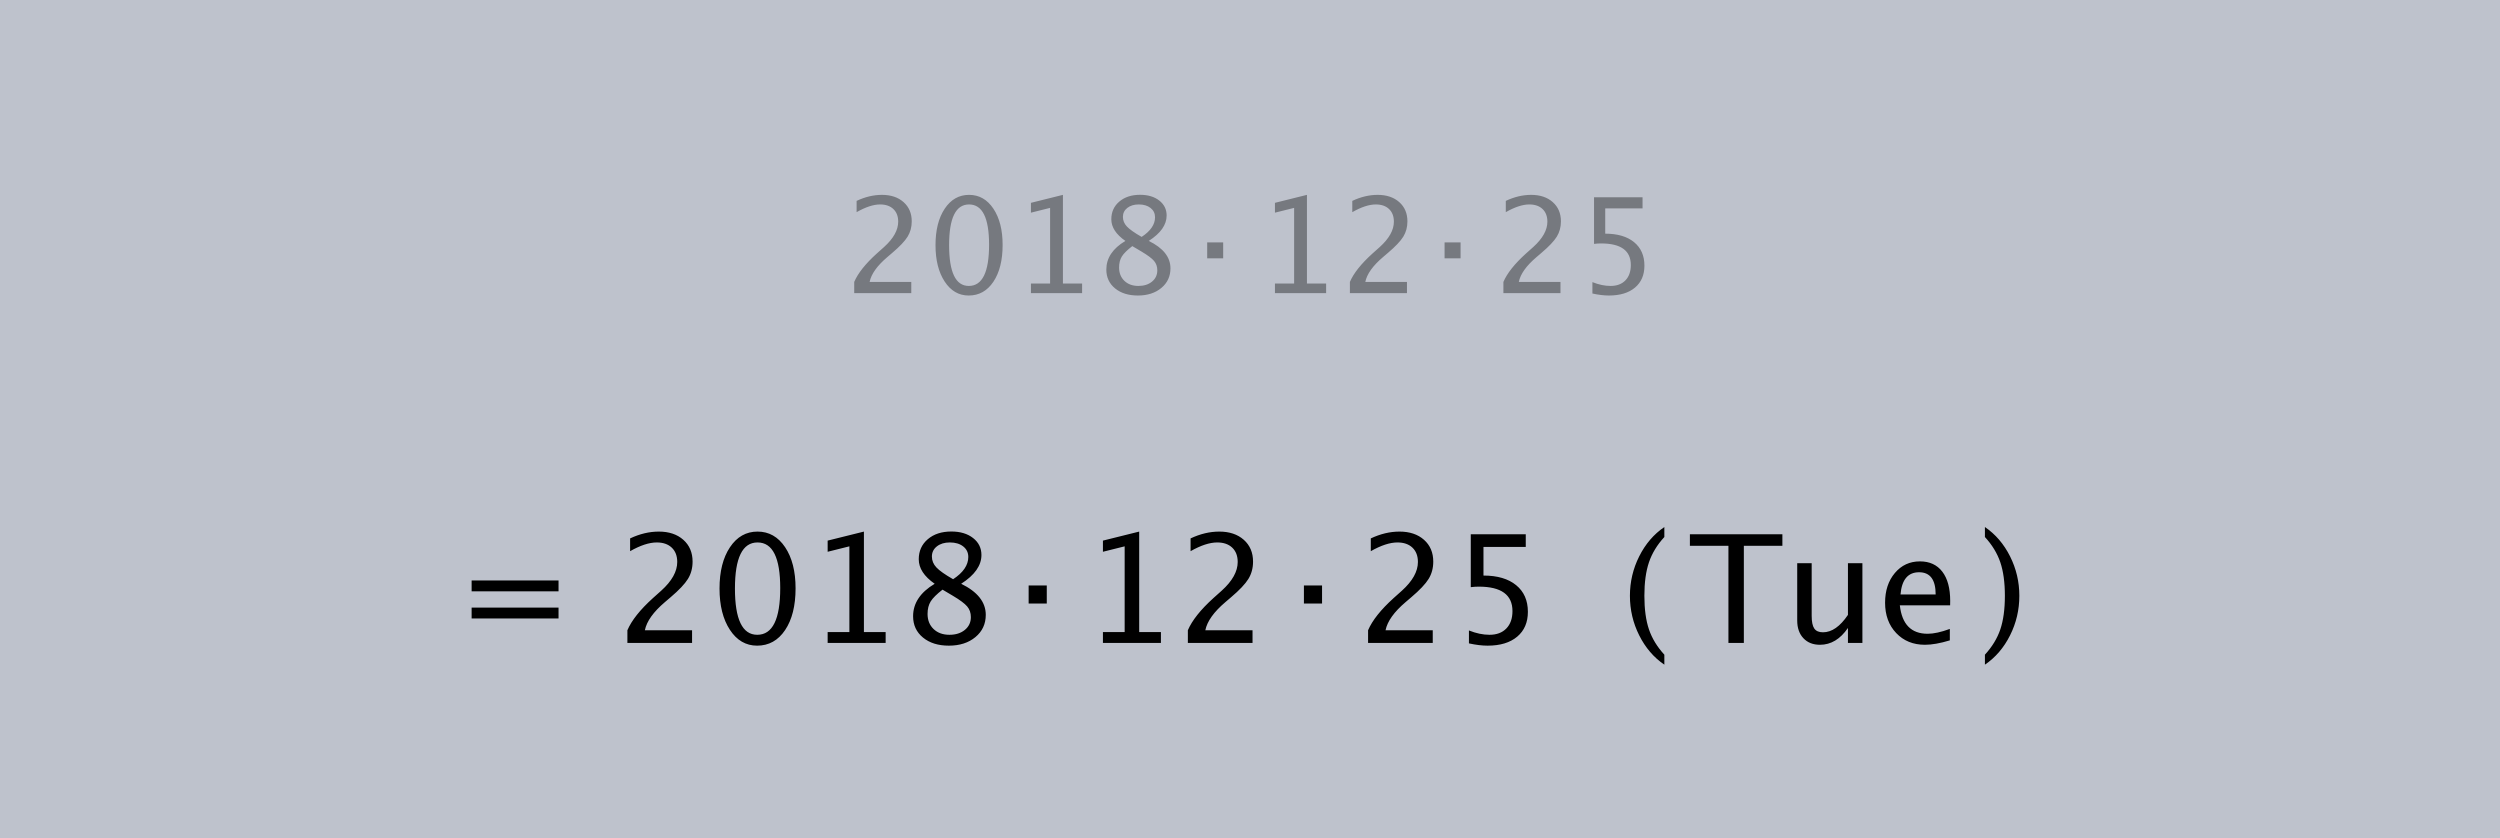
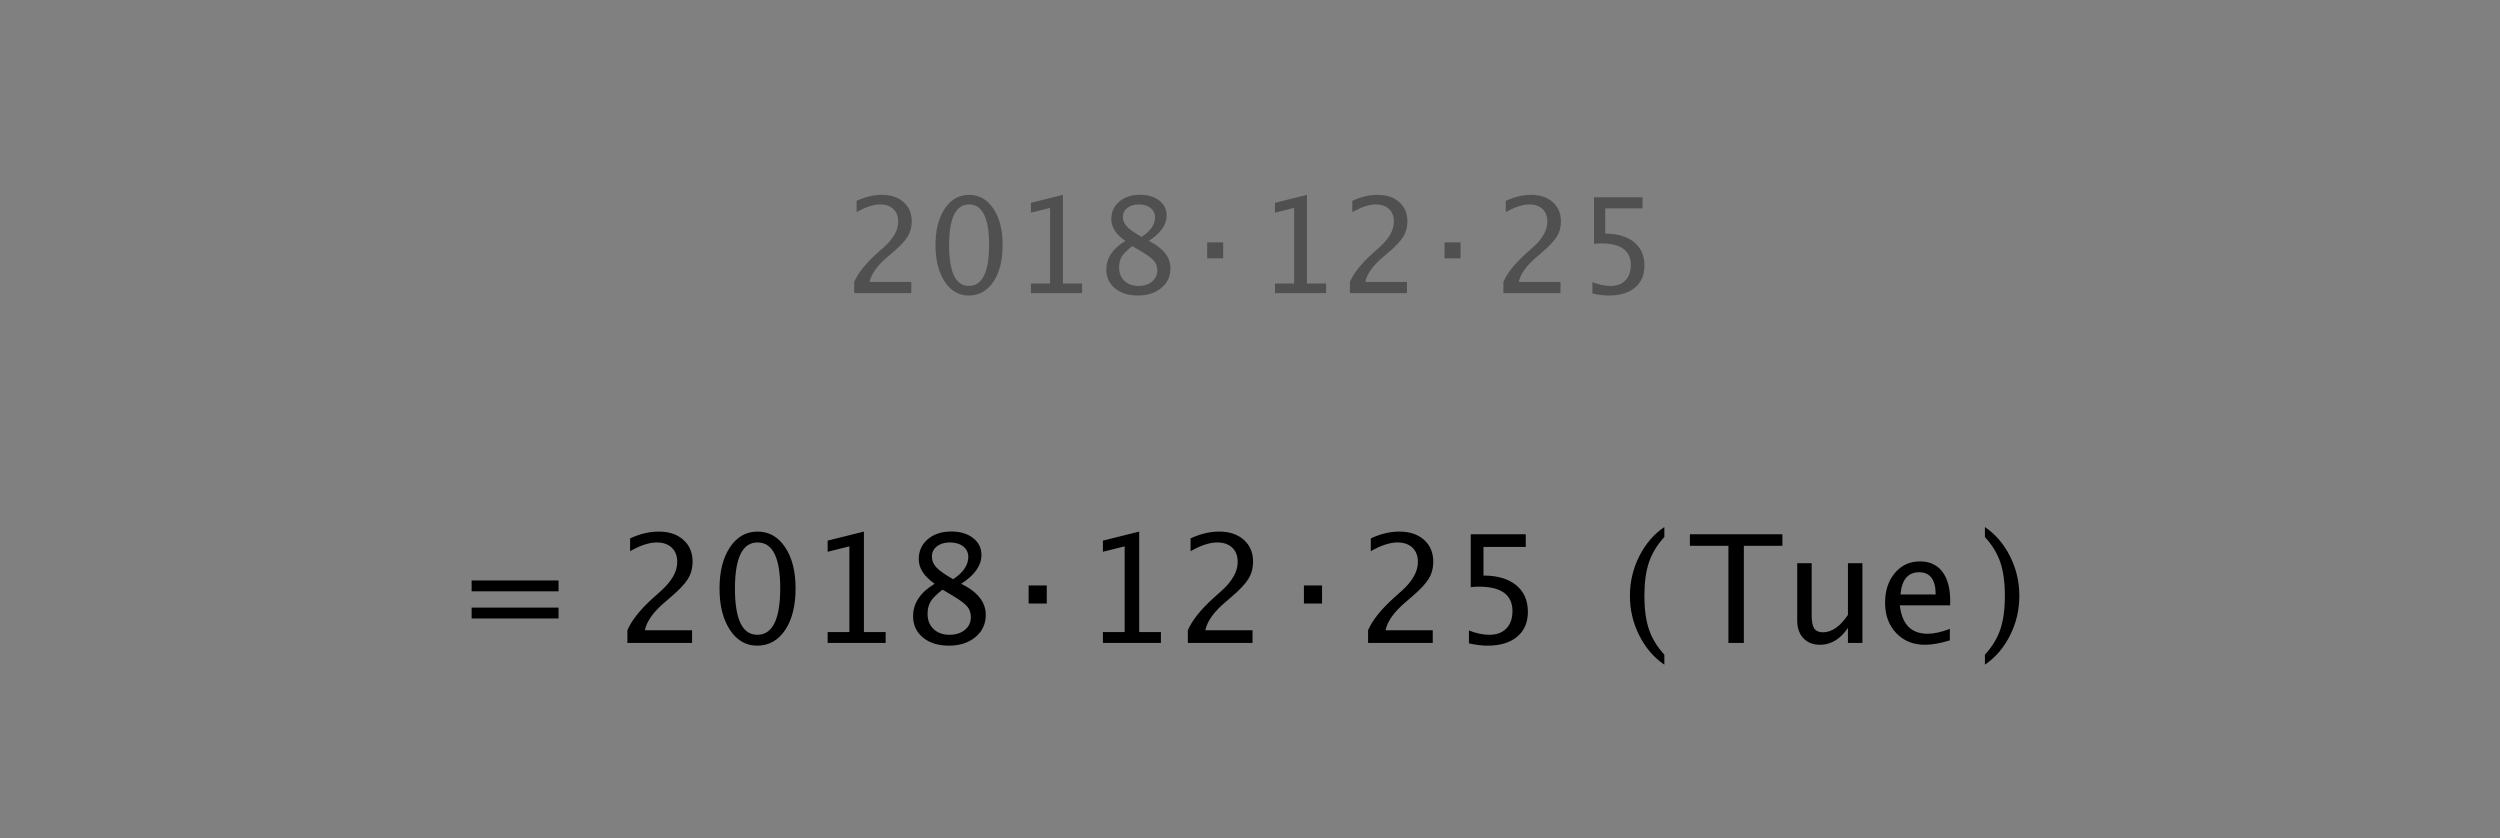
<svg xmlns="http://www.w3.org/2000/svg" width="334px" height="112px" viewBox="0 0 334 112" version="1.1">
  <rect x="0" y="0" width="334" height="112" fill="#808080" stroke="none" />
  <title>date-week_day</title>
  <desc>Created with Sketch.</desc>
  <defs />
  <g id="date" stroke="none" stroke-width="1" fill="none" fill-rule="evenodd">
    <g id="date-week_day">
-       <polygon id="Fill-1" fill-opacity="0.6" fill="#E7EFFF" points="0 112 334 112 334 0 0 0" />
      <path d="M114.123,39.162 L114.123,37.665 C114.619,36.505 115.623,35.242 117.134,33.874 L118.112,33 C119.37,31.864 119.999,30.736 119.999,29.616 C119.999,28.901 119.784,28.338 119.354,27.929 C118.924,27.519 118.334,27.314 117.584,27.314 C116.696,27.314 115.649,27.658 114.443,28.344 L114.443,26.838 C115.579,26.302 116.707,26.033 117.827,26.033 C119.027,26.033 119.99,26.357 120.717,27.003 C121.444,27.649 121.808,28.506 121.808,29.573 C121.808,30.34 121.624,31.021 121.258,31.616 C120.892,32.21 120.209,32.931 119.211,33.779 L118.553,34.342 C117.186,35.501 116.396,36.609 116.182,37.665 L121.747,37.665 L121.747,39.162 L114.123,39.162 Z M129.415,39.482 C128.094,39.482 127.025,38.861 126.208,37.617 C125.392,36.374 124.984,34.751 124.984,32.749 C124.984,30.73 125.395,29.106 126.217,27.877 C127.039,26.648 128.122,26.033 129.467,26.033 C130.811,26.033 131.894,26.648 132.716,27.877 C133.538,29.106 133.95,30.721 133.95,32.723 C133.95,34.777 133.538,36.417 132.716,37.643 C131.894,38.869 130.794,39.482 129.415,39.482 Z M129.432,38.201 C131.238,38.201 132.141,36.367 132.141,32.697 C132.141,29.109 131.25,27.314 129.467,27.314 C127.69,27.314 126.801,29.126 126.801,32.749 C126.801,36.384 127.678,38.201 129.432,38.201 Z M137.732,39.162 L137.732,37.881 L140.293,37.881 L140.293,27.773 L137.732,28.413 L137.732,27.098 L142.007,26.033 L142.007,37.881 L144.569,37.881 L144.569,39.162 L137.732,39.162 Z M150.35,32.187 C149.098,31.316 148.472,30.352 148.472,29.296 C148.472,28.327 148.826,27.539 149.536,26.934 C150.246,26.328 151.172,26.025 152.314,26.025 C153.37,26.025 154.225,26.282 154.88,26.795 C155.535,27.309 155.862,27.975 155.862,28.794 C155.862,30.035 155.066,31.166 153.474,32.187 C155.407,33.133 156.373,34.353 156.373,35.848 C156.373,36.921 155.968,37.795 155.157,38.47 C154.346,39.145 153.301,39.482 152.02,39.482 C150.762,39.482 149.745,39.164 148.969,38.526 C148.193,37.888 147.805,37.05 147.805,36.012 C147.805,34.477 148.653,33.202 150.35,32.187 Z M152.522,31.65 C153.716,30.865 154.313,29.991 154.313,29.028 C154.313,28.514 154.114,28.1 153.716,27.786 C153.318,27.472 152.793,27.314 152.141,27.314 C151.512,27.314 151.002,27.469 150.609,27.777 C150.217,28.086 150.021,28.486 150.021,28.976 C150.021,29.455 150.198,29.883 150.553,30.261 C150.908,30.639 151.564,31.102 152.522,31.65 Z M151.276,32.879 C150.589,33.41 150.123,33.873 149.878,34.268 C149.633,34.663 149.51,35.155 149.51,35.744 C149.51,36.476 149.747,37.069 150.22,37.522 C150.693,37.975 151.316,38.201 152.089,38.201 C152.833,38.201 153.441,38.008 153.911,37.622 C154.381,37.235 154.616,36.733 154.616,36.116 C154.616,35.62 154.47,35.2 154.179,34.857 C153.888,34.513 153.324,34.094 152.487,33.597 L151.276,32.879 Z M161.28,34.515 L161.28,32.386 L163.417,32.386 L163.417,34.515 L161.28,34.515 Z M170.333,39.162 L170.333,37.881 L172.895,37.881 L172.895,27.773 L170.333,28.413 L170.333,27.098 L174.608,26.033 L174.608,37.881 L177.17,37.881 L177.17,39.162 L170.333,39.162 Z M180.346,39.162 L180.346,37.665 C180.842,36.505 181.846,35.242 183.358,33.874 L184.336,33 C185.594,31.864 186.222,30.736 186.222,29.616 C186.222,28.901 186.007,28.338 185.578,27.929 C185.148,27.519 184.558,27.314 183.808,27.314 C182.919,27.314 181.872,27.658 180.666,28.344 L180.666,26.838 C181.803,26.302 182.931,26.033 184.05,26.033 C185.25,26.033 186.214,26.357 186.941,27.003 C187.668,27.649 188.031,28.506 188.031,29.573 C188.031,30.34 187.848,31.021 187.482,31.616 C187.115,32.21 186.433,32.931 185.435,33.779 L184.777,34.342 C183.41,35.501 182.619,36.609 182.406,37.665 L187.971,37.665 L187.971,39.162 L180.346,39.162 Z M192.995,34.515 L192.995,32.386 L195.132,32.386 L195.132,34.515 L192.995,34.515 Z M200.854,39.162 L200.854,37.665 C201.35,36.505 202.354,35.242 203.866,33.874 L204.844,33 C206.101,31.864 206.73,30.736 206.73,29.616 C206.73,28.901 206.516,28.338 206.086,27.929 C205.656,27.519 205.066,27.314 204.316,27.314 C203.427,27.314 202.38,27.658 201.174,28.344 L201.174,26.838 C202.311,26.302 203.439,26.033 204.558,26.033 C205.758,26.033 206.722,26.357 207.449,27.003 C208.176,27.649 208.539,28.506 208.539,29.573 C208.539,30.34 208.356,31.021 207.99,31.616 C207.623,32.21 206.941,32.931 205.943,33.779 L205.285,34.342 C203.918,35.501 203.127,36.609 202.914,37.665 L208.479,37.665 L208.479,39.162 L200.854,39.162 Z M212.745,39.214 L212.745,37.691 C213.593,38.031 214.401,38.201 215.168,38.201 C216.011,38.201 216.673,37.953 217.155,37.457 C217.636,36.961 217.877,36.277 217.877,35.406 C217.877,33.485 216.553,32.524 213.905,32.524 C213.605,32.524 213.29,32.544 212.962,32.585 L212.962,26.354 L219.444,26.354 L219.444,27.842 L214.459,27.842 L214.459,31.217 C216.103,31.217 217.387,31.595 218.31,32.351 C219.233,33.107 219.695,34.154 219.695,35.493 C219.695,36.739 219.275,37.715 218.435,38.422 C217.596,39.129 216.432,39.482 214.943,39.482 C214.297,39.482 213.564,39.393 212.745,39.214 Z" id="Fill-2" fill-opacity="0.378" fill="#000000" />
      <path d="M63.009,82.631 L63.009,81.18 L74.621,81.18 L74.621,82.631 L63.009,82.631 Z M63.009,79.003 L63.009,77.551 L74.621,77.551 L74.621,79.003 L63.009,79.003 Z M83.82,85.897 L83.82,84.2 C84.382,82.886 85.52,81.454 87.233,79.905 L88.341,78.914 C89.767,77.626 90.479,76.348 90.479,75.08 C90.479,74.269 90.236,73.632 89.749,73.167 C89.262,72.703 88.593,72.471 87.743,72.471 C86.736,72.471 85.55,72.86 84.183,73.638 L84.183,71.932 C85.471,71.324 86.749,71.02 88.018,71.02 C89.378,71.02 90.469,71.386 91.293,72.118 C92.117,72.85 92.529,73.821 92.529,75.031 C92.529,75.9 92.321,76.672 91.906,77.345 C91.491,78.019 90.718,78.836 89.587,79.797 L88.841,80.434 C87.292,81.749 86.396,83.004 86.154,84.2 L92.46,84.2 L92.46,85.897 L83.82,85.897 Z M101.15,86.26 C99.652,86.26 98.441,85.555 97.516,84.146 C96.591,82.737 96.128,80.899 96.128,78.63 C96.128,76.342 96.594,74.501 97.526,73.108 C98.457,71.716 99.685,71.02 101.208,71.02 C102.732,71.02 103.959,71.716 104.891,73.108 C105.823,74.501 106.288,76.332 106.288,78.6 C106.288,80.928 105.823,82.787 104.891,84.176 C103.959,85.565 102.712,86.26 101.15,86.26 Z M101.169,84.808 C103.216,84.808 104.239,82.729 104.239,78.571 C104.239,74.504 103.229,72.471 101.208,72.471 C99.195,72.471 98.188,74.524 98.188,78.63 C98.188,82.749 99.182,84.808 101.169,84.808 Z M110.574,85.897 L110.574,84.446 L113.477,84.446 L113.477,72.991 L110.574,73.717 L110.574,72.226 L115.419,71.02 L115.419,84.446 L118.322,84.446 L118.322,85.897 L110.574,85.897 Z M124.873,77.992 C123.454,77.005 122.745,75.913 122.745,74.717 C122.745,73.618 123.147,72.726 123.951,72.039 C124.755,71.353 125.805,71.01 127.099,71.01 C128.296,71.01 129.265,71.301 130.007,71.883 C130.749,72.464 131.12,73.22 131.12,74.148 C131.12,75.554 130.218,76.835 128.413,77.992 C130.604,79.065 131.699,80.448 131.699,82.141 C131.699,83.357 131.24,84.348 130.321,85.112 C129.402,85.877 128.217,86.26 126.766,86.26 C125.341,86.26 124.188,85.899 123.309,85.176 C122.43,84.454 121.99,83.504 121.99,82.327 C121.99,80.588 122.951,79.143 124.873,77.992 Z M127.335,77.384 C128.688,76.495 129.365,75.505 129.365,74.413 C129.365,73.831 129.139,73.362 128.688,73.005 C128.237,72.649 127.642,72.471 126.903,72.471 C126.191,72.471 125.612,72.646 125.167,72.996 C124.723,73.345 124.501,73.798 124.501,74.354 C124.501,74.897 124.701,75.382 125.104,75.81 C125.506,76.239 126.249,76.763 127.335,77.384 Z M125.922,78.777 C125.144,79.379 124.617,79.903 124.339,80.351 C124.061,80.799 123.922,81.356 123.922,82.023 C123.922,82.854 124.19,83.525 124.726,84.039 C125.262,84.552 125.968,84.808 126.844,84.808 C127.688,84.808 128.376,84.589 128.909,84.151 C129.442,83.713 129.708,83.145 129.708,82.445 C129.708,81.883 129.543,81.407 129.213,81.018 C128.883,80.629 128.244,80.153 127.296,79.591 L125.922,78.777 Z M137.426,80.631 L137.426,78.218 L139.849,78.218 L139.849,80.631 L137.426,80.631 Z M147.351,85.897 L147.351,84.446 L150.254,84.446 L150.254,72.991 L147.351,73.717 L147.351,72.226 L152.196,71.02 L152.196,84.446 L155.099,84.446 L155.099,85.897 L147.351,85.897 Z M158.698,85.897 L158.698,84.2 C159.261,82.886 160.398,81.454 162.111,79.905 L163.219,78.914 C164.645,77.626 165.357,76.348 165.357,75.08 C165.357,74.269 165.114,73.632 164.627,73.167 C164.14,72.703 163.471,72.471 162.621,72.471 C161.614,72.471 160.428,72.86 159.061,73.638 L159.061,71.932 C160.349,71.324 161.627,71.02 162.896,71.02 C164.256,71.02 165.347,71.386 166.171,72.118 C166.995,72.85 167.407,73.821 167.407,75.031 C167.407,75.9 167.199,76.672 166.784,77.345 C166.369,78.019 165.596,78.836 164.465,79.797 L163.72,80.434 C162.17,81.749 161.274,83.004 161.032,84.2 L167.338,84.2 L167.338,85.897 L158.698,85.897 Z M174.203,80.631 L174.203,78.218 L176.626,78.218 L176.626,80.631 L174.203,80.631 Z M182.775,85.897 L182.775,84.2 C183.337,82.886 184.475,81.454 186.188,79.905 L187.296,78.914 C188.721,77.626 189.434,76.348 189.434,75.08 C189.434,74.269 189.19,73.632 188.703,73.167 C188.216,72.703 187.548,72.471 186.698,72.471 C185.691,72.471 184.504,72.86 183.138,73.638 L183.138,71.932 C184.426,71.324 185.704,71.02 186.972,71.02 C188.332,71.02 189.424,71.386 190.248,72.118 C191.072,72.85 191.484,73.821 191.484,75.031 C191.484,75.9 191.276,76.672 190.861,77.345 C190.446,78.019 189.673,78.836 188.542,79.797 L187.796,80.434 C186.247,81.749 185.351,83.004 185.109,84.2 L191.415,84.2 L191.415,85.897 L182.775,85.897 Z M196.25,85.956 L196.25,84.23 C197.211,84.616 198.126,84.808 198.996,84.808 C199.951,84.808 200.701,84.527 201.247,83.965 C201.793,83.403 202.066,82.628 202.066,81.641 C202.066,79.464 200.565,78.375 197.564,78.375 C197.224,78.375 196.868,78.398 196.495,78.444 L196.495,71.382 L203.841,71.382 L203.841,73.069 L198.192,73.069 L198.192,76.894 C200.055,76.894 201.51,77.322 202.556,78.179 C203.602,79.035 204.125,80.222 204.125,81.739 C204.125,83.151 203.649,84.258 202.698,85.059 C201.747,85.859 200.428,86.26 198.741,86.26 C198.009,86.26 197.178,86.159 196.25,85.956 Z M222.357,87.466 L222.357,88.8 C220.945,87.839 219.825,86.533 218.998,84.882 C218.171,83.231 217.757,81.471 217.757,79.601 C217.757,77.737 218.171,75.98 218.998,74.329 C219.825,72.679 220.945,71.373 222.357,70.411 L222.357,71.745 C221.396,72.791 220.711,73.916 220.302,75.119 C219.893,76.322 219.689,77.816 219.689,79.601 C219.689,81.392 219.893,82.89 220.302,84.093 C220.711,85.296 221.396,86.42 222.357,87.466 Z M230.918,85.897 L230.918,72.922 L225.77,72.922 L225.77,71.382 L238.127,71.382 L238.127,72.922 L232.978,72.922 L232.978,85.897 L230.918,85.897 Z M246.885,85.897 L246.885,83.896 C245.858,85.394 244.613,86.142 243.148,86.142 C242.22,86.142 241.481,85.85 240.932,85.264 C240.382,84.679 240.108,83.89 240.108,82.896 L240.108,75.246 L242.04,75.246 L242.04,82.268 C242.04,83.066 242.156,83.633 242.388,83.97 C242.62,84.307 243.007,84.475 243.55,84.475 C244.727,84.475 245.839,83.7 246.885,82.151 L246.885,75.246 L248.817,75.246 L248.817,85.897 L246.885,85.897 Z M260.497,85.554 C259.202,85.946 258.094,86.142 257.172,86.142 C255.603,86.142 254.323,85.621 253.333,84.578 C252.342,83.535 251.847,82.183 251.847,80.523 C251.847,78.908 252.284,77.584 253.156,76.551 C254.029,75.518 255.145,75.001 256.505,75.001 C257.793,75.001 258.789,75.459 259.492,76.374 C260.195,77.29 260.546,78.591 260.546,80.278 L260.536,80.876 L253.818,80.876 C254.1,83.406 255.338,84.671 257.535,84.671 C258.339,84.671 259.327,84.455 260.497,84.024 L260.497,85.554 Z M253.907,79.424 L258.604,79.424 C258.604,77.443 257.865,76.453 256.388,76.453 C254.904,76.453 254.077,77.443 253.907,79.424 Z M265.185,87.466 L265.185,88.8 C266.597,87.839 267.717,86.533 268.544,84.882 C269.371,83.231 269.784,81.471 269.784,79.601 C269.784,77.737 269.371,75.98 268.544,74.329 C267.717,72.679 266.597,71.373 265.185,70.411 L265.185,71.745 C266.146,72.791 266.831,73.916 267.24,75.119 C267.648,76.322 267.852,77.816 267.852,79.601 C267.852,81.392 267.648,82.89 267.24,84.093 C266.831,85.296 266.146,86.42 265.185,87.466 Z" id="Fill-3" fill="#000000" />
    </g>
  </g>
</svg>